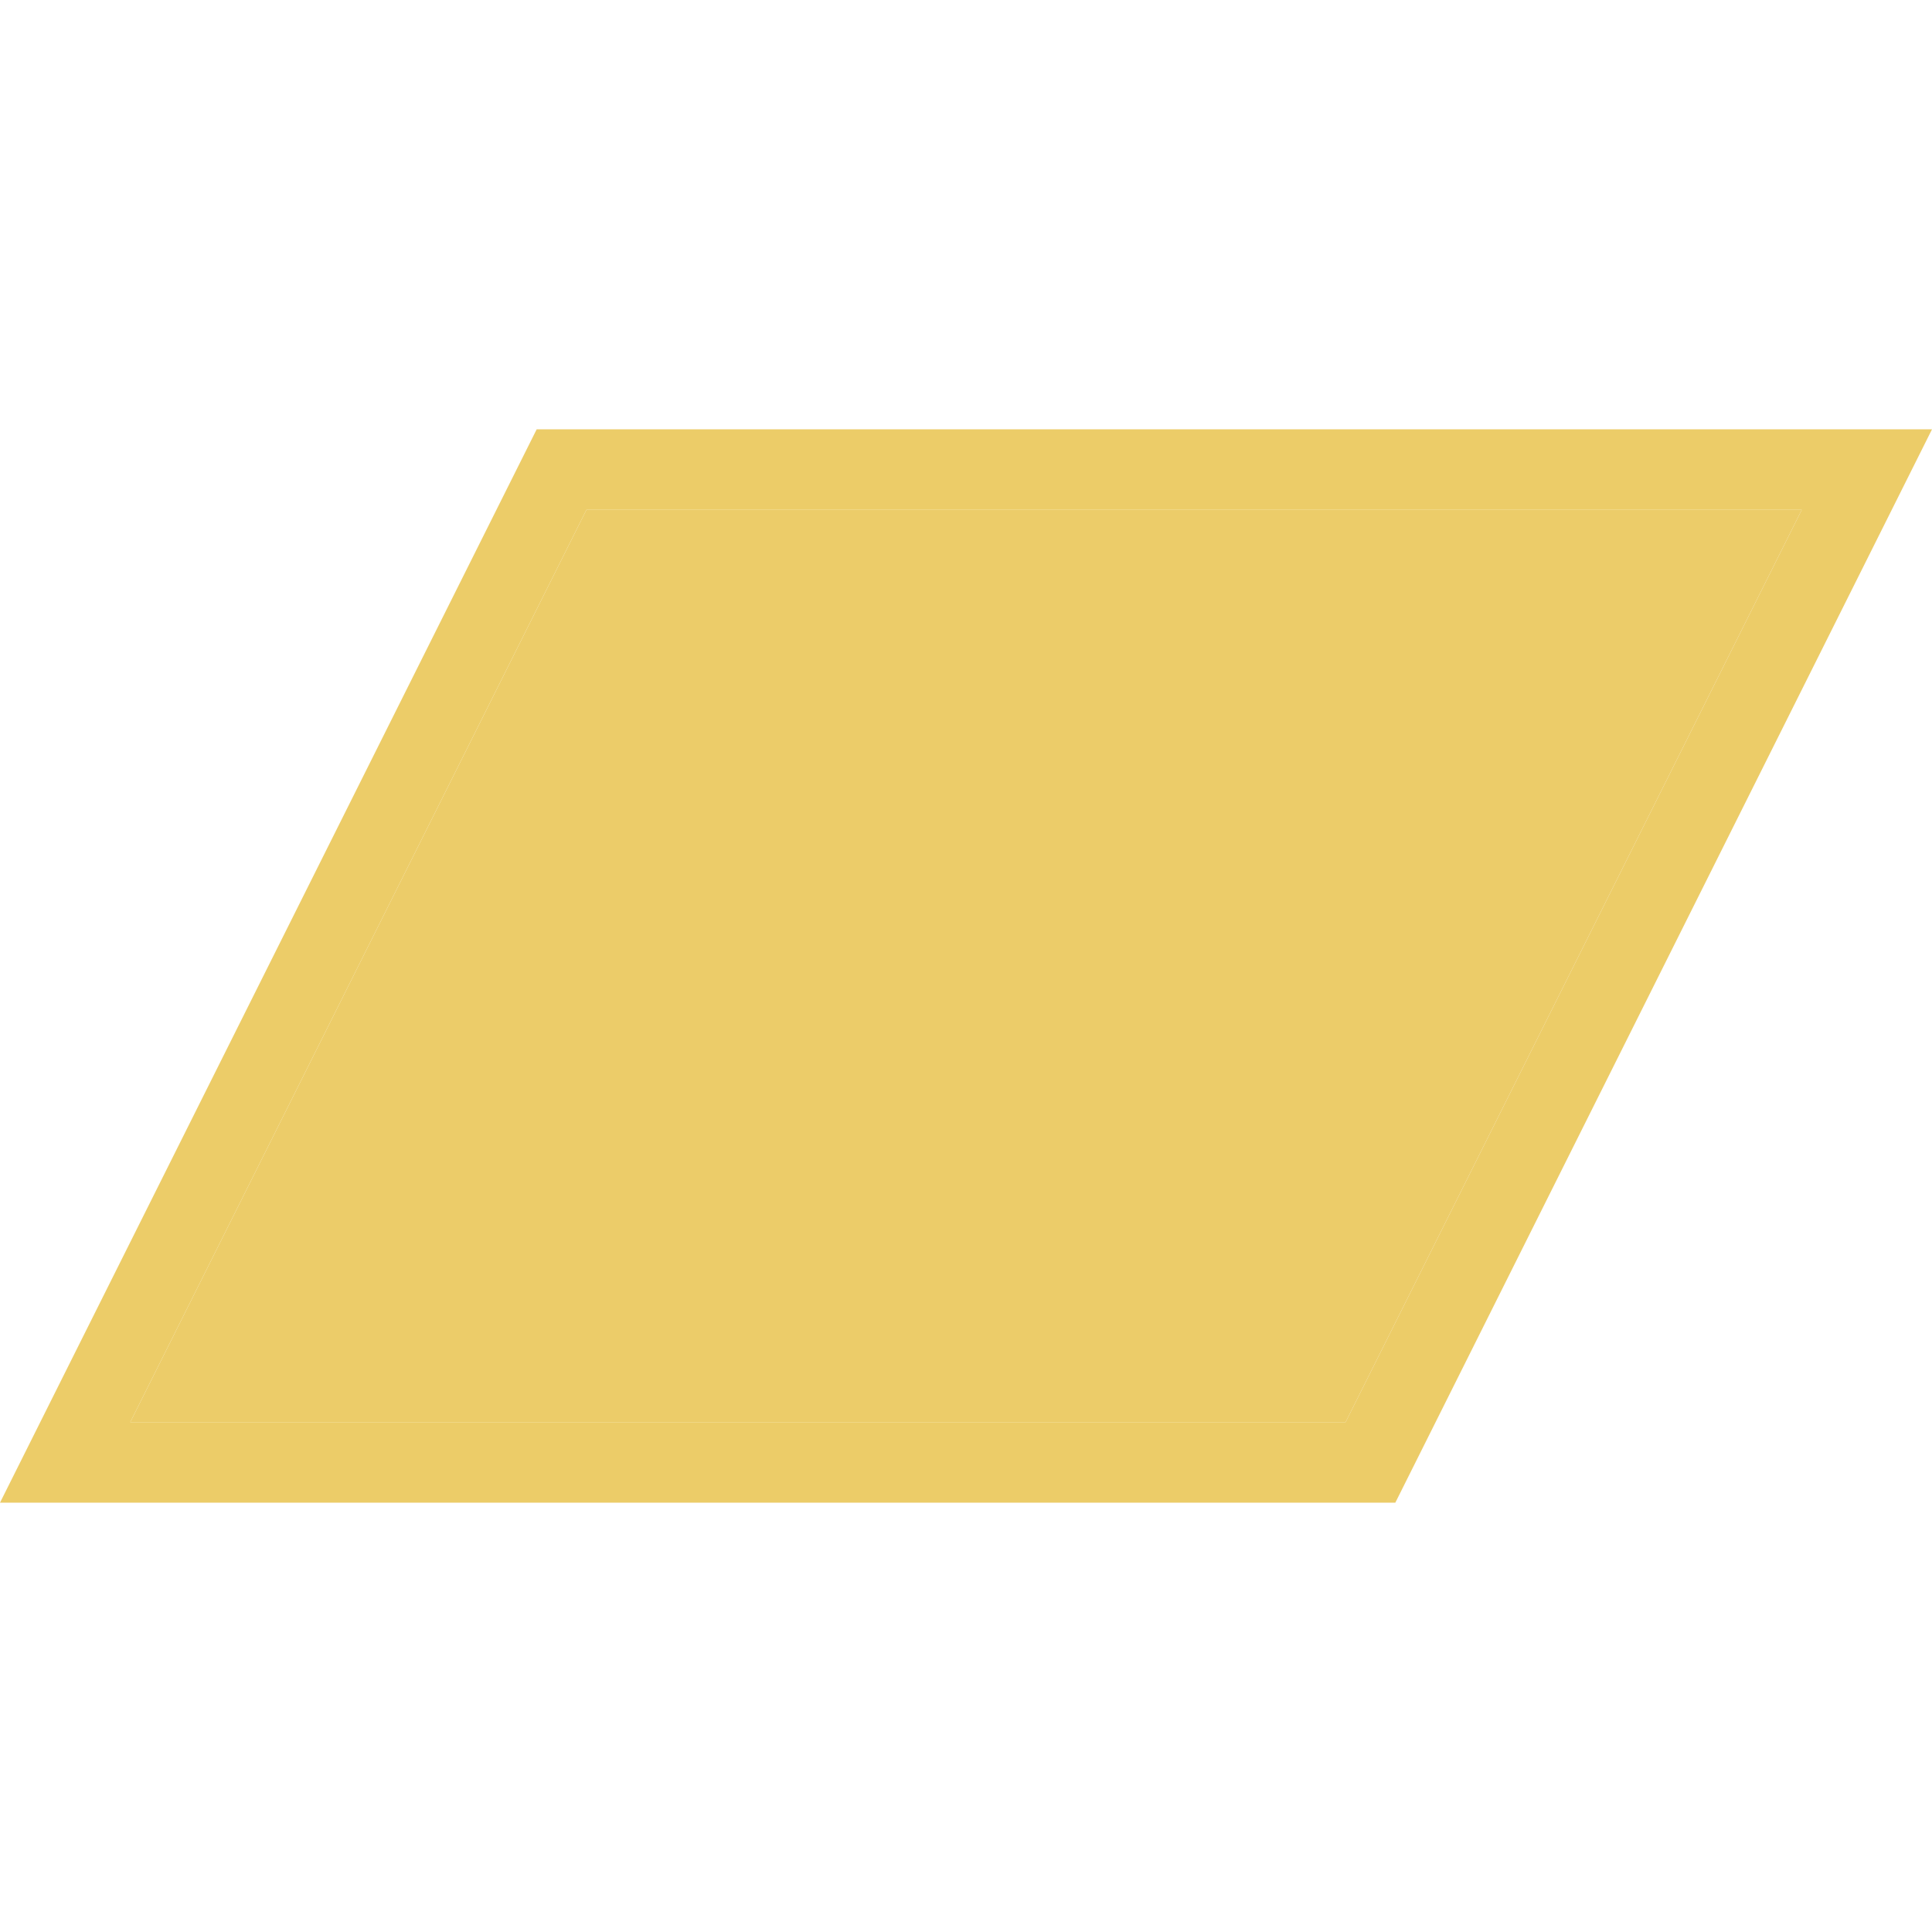
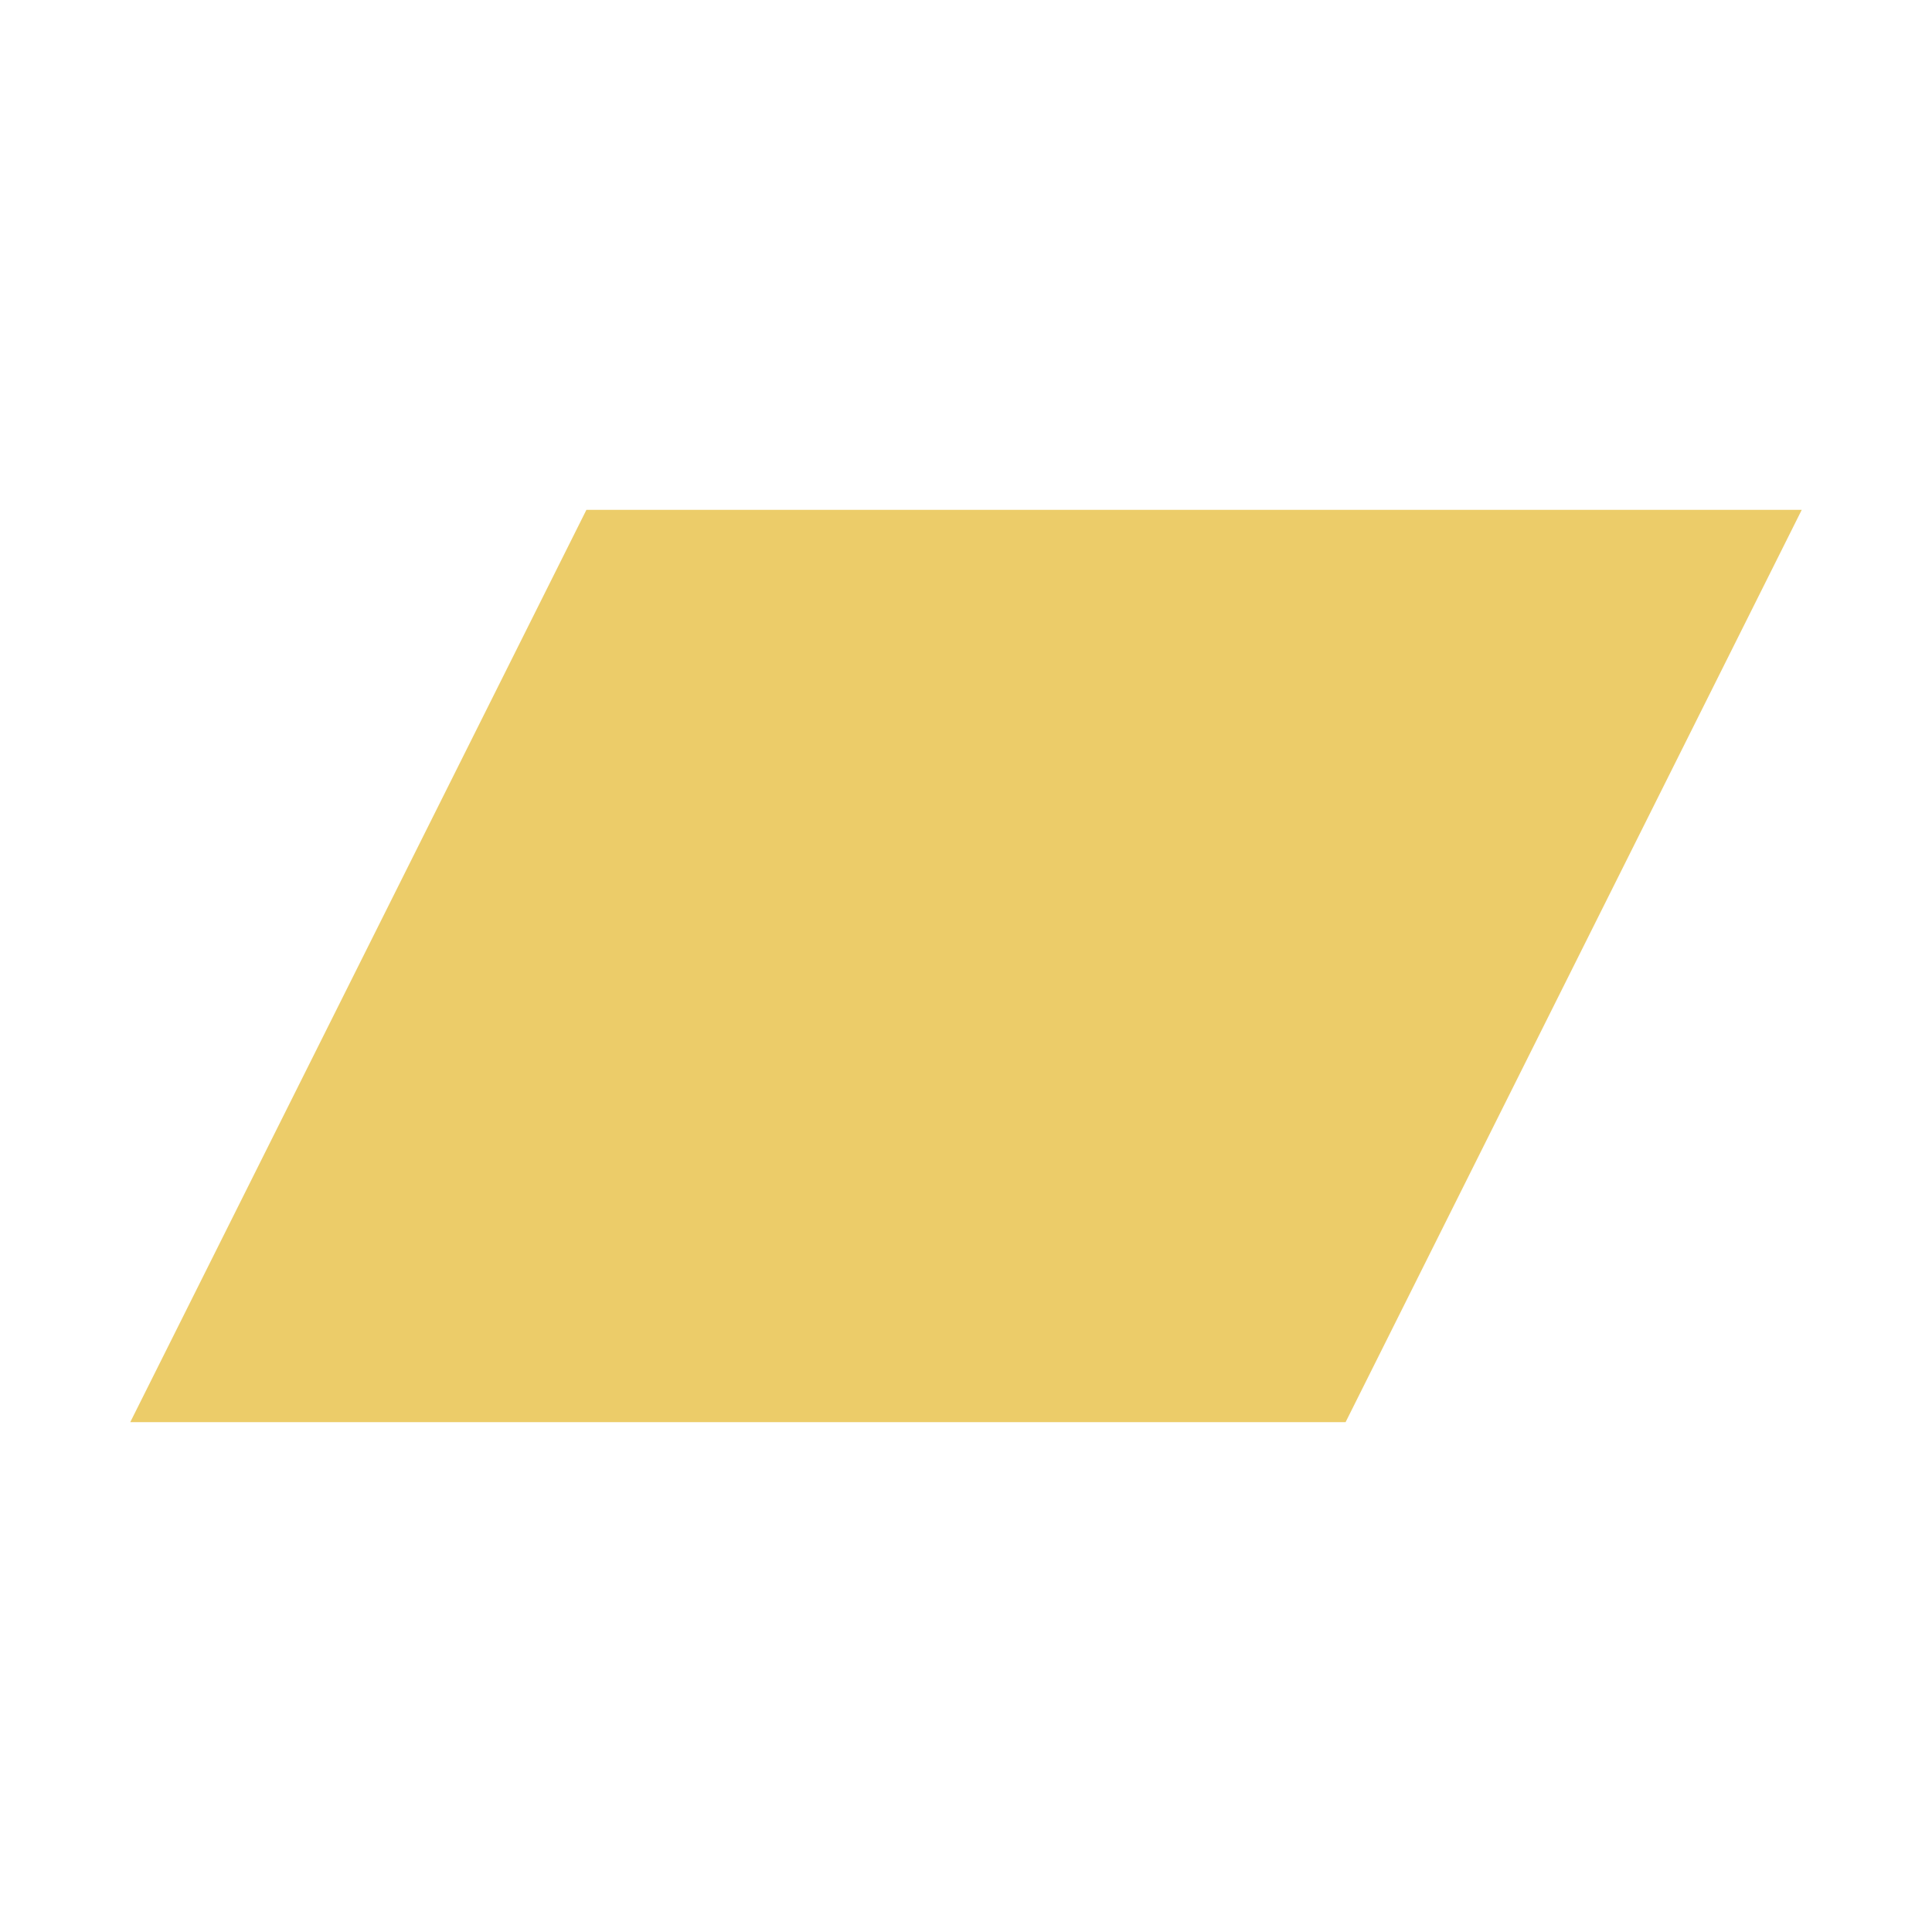
<svg xmlns="http://www.w3.org/2000/svg" t="1695622778812" class="icon" viewBox="0 0 1024 1024" version="1.1" p-id="8830" width="48" height="48">
-   <path d="M284.444 227.556h739.556L739.556 796.444H0L284.444 227.556z m26.368 42.667l-241.778 483.556h644.153l241.778-483.556H310.812z" fill="#eccc68" p-id="8831" />
  <path d="M310.812 270.222l-241.778 483.556h644.153l241.778-483.556z" fill="#eccc68" fill-opacity=".99" p-id="8832" />
</svg>